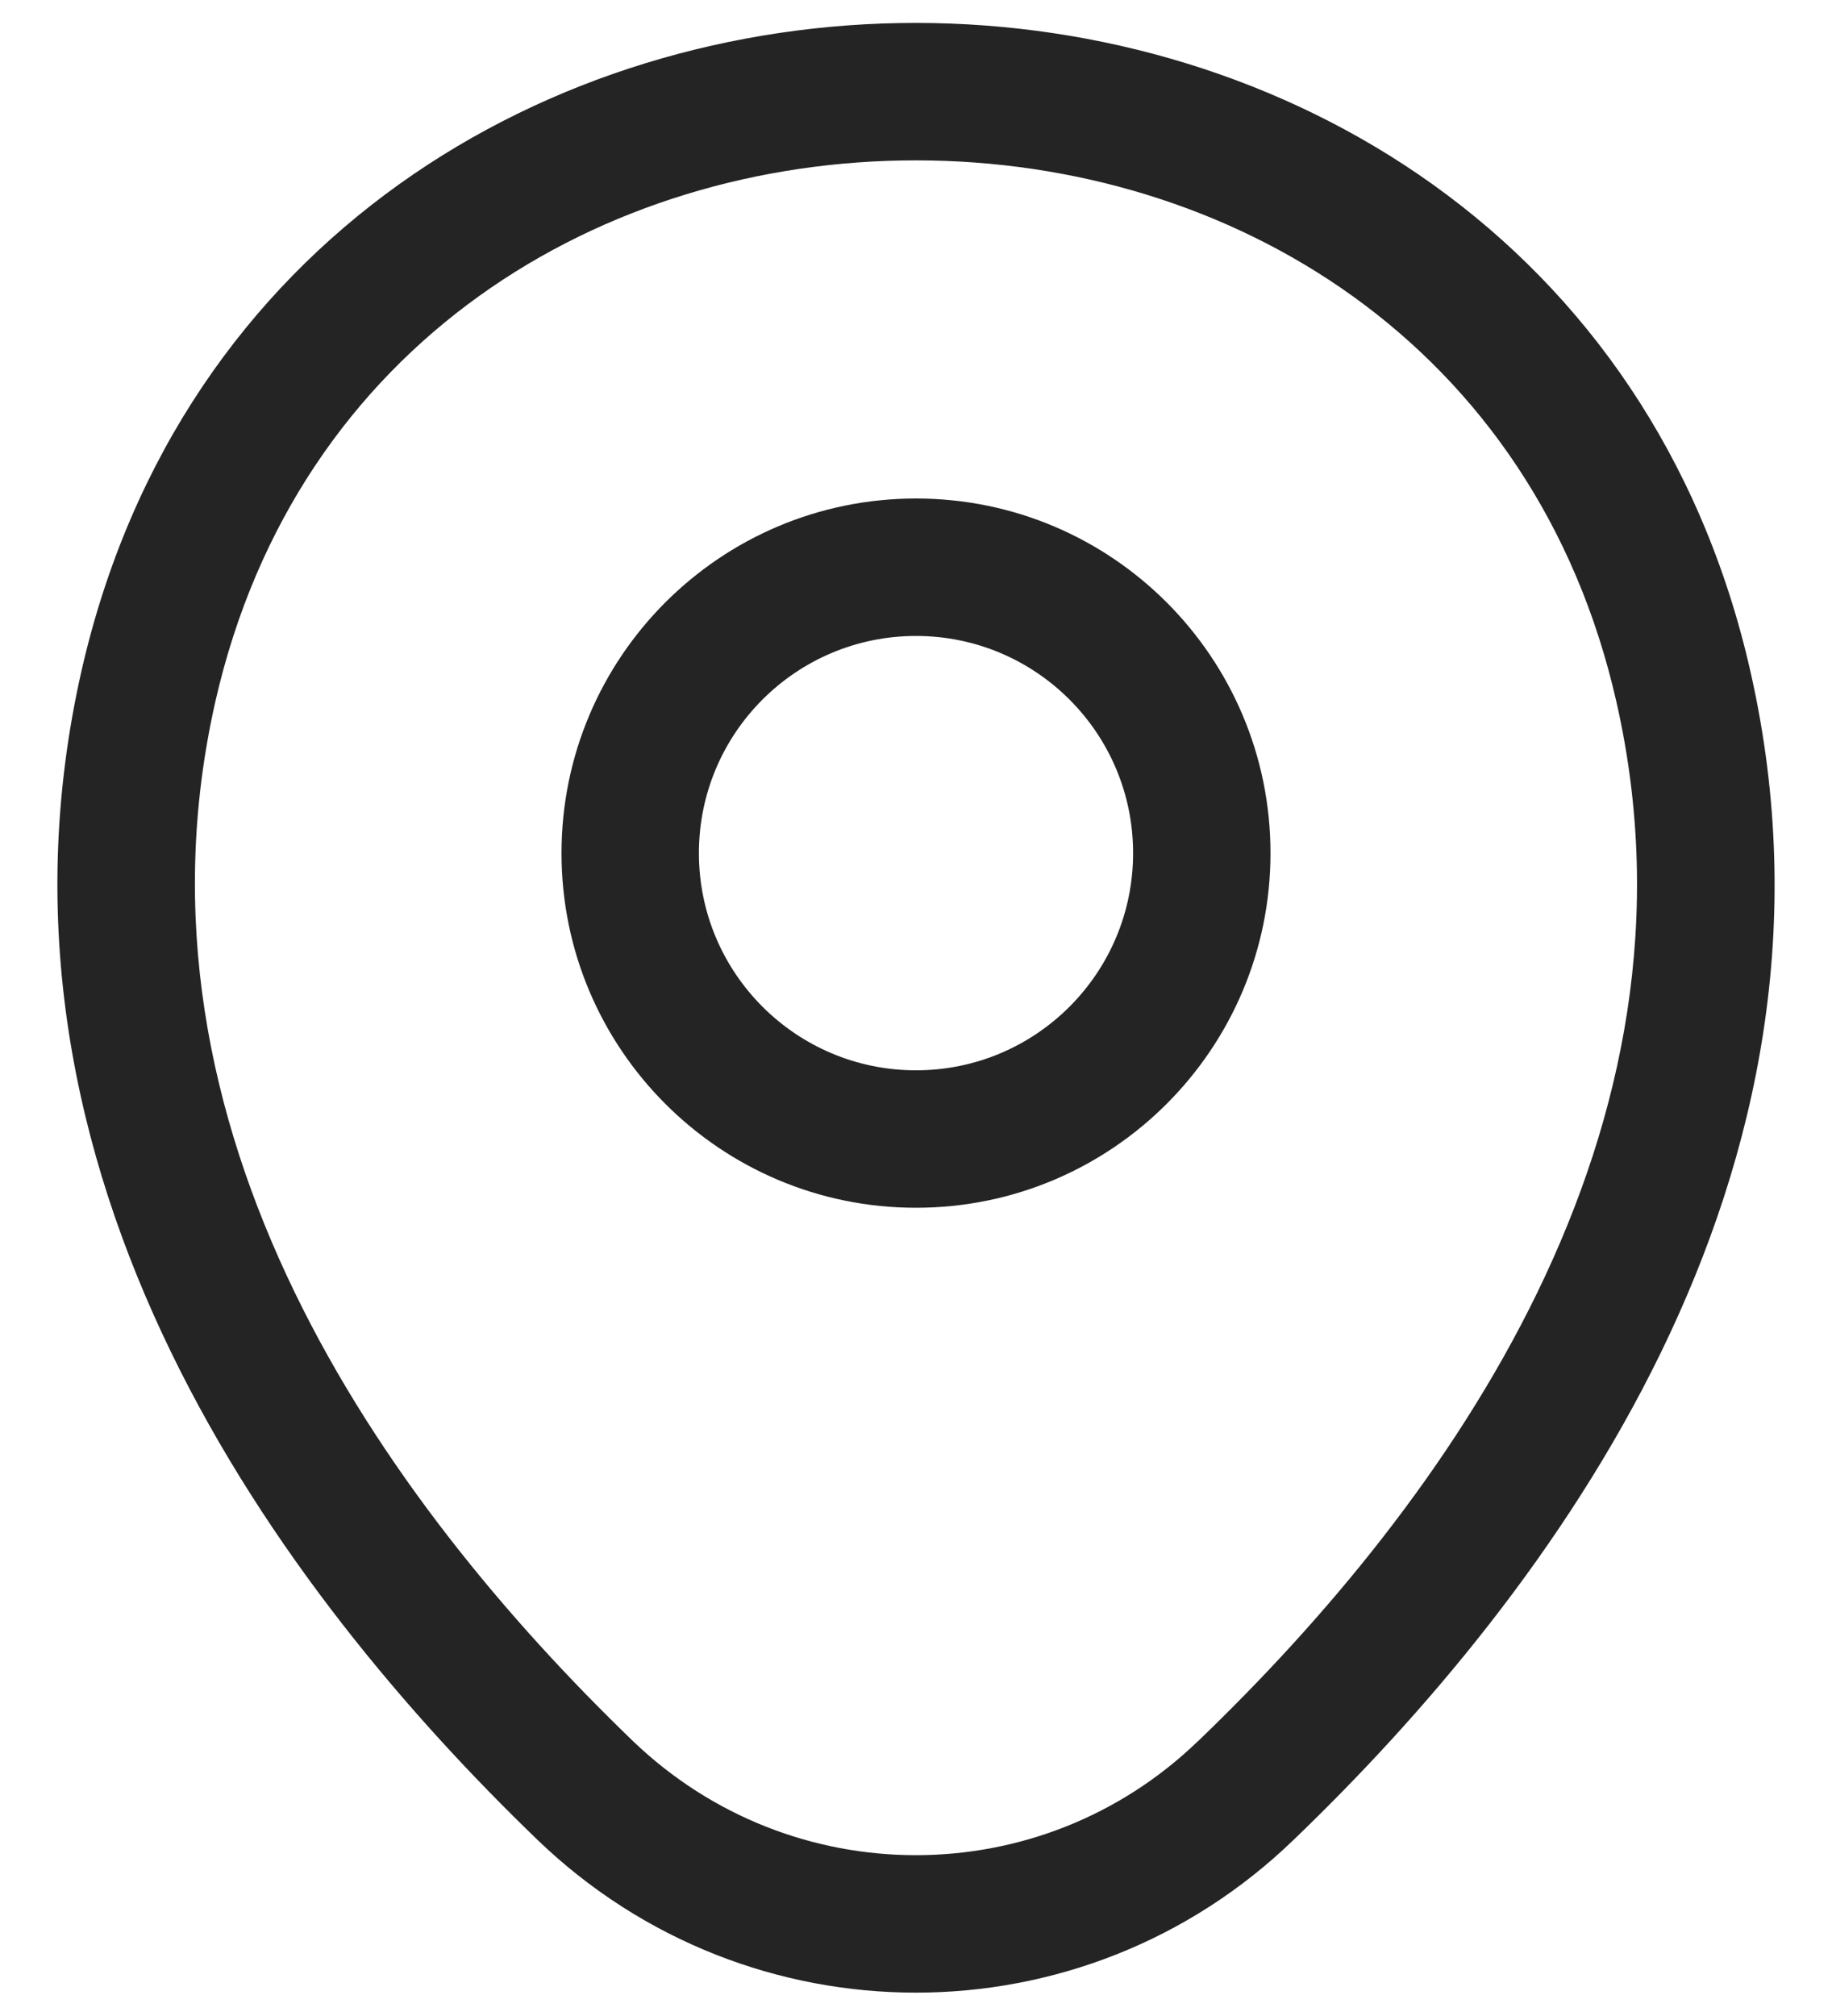
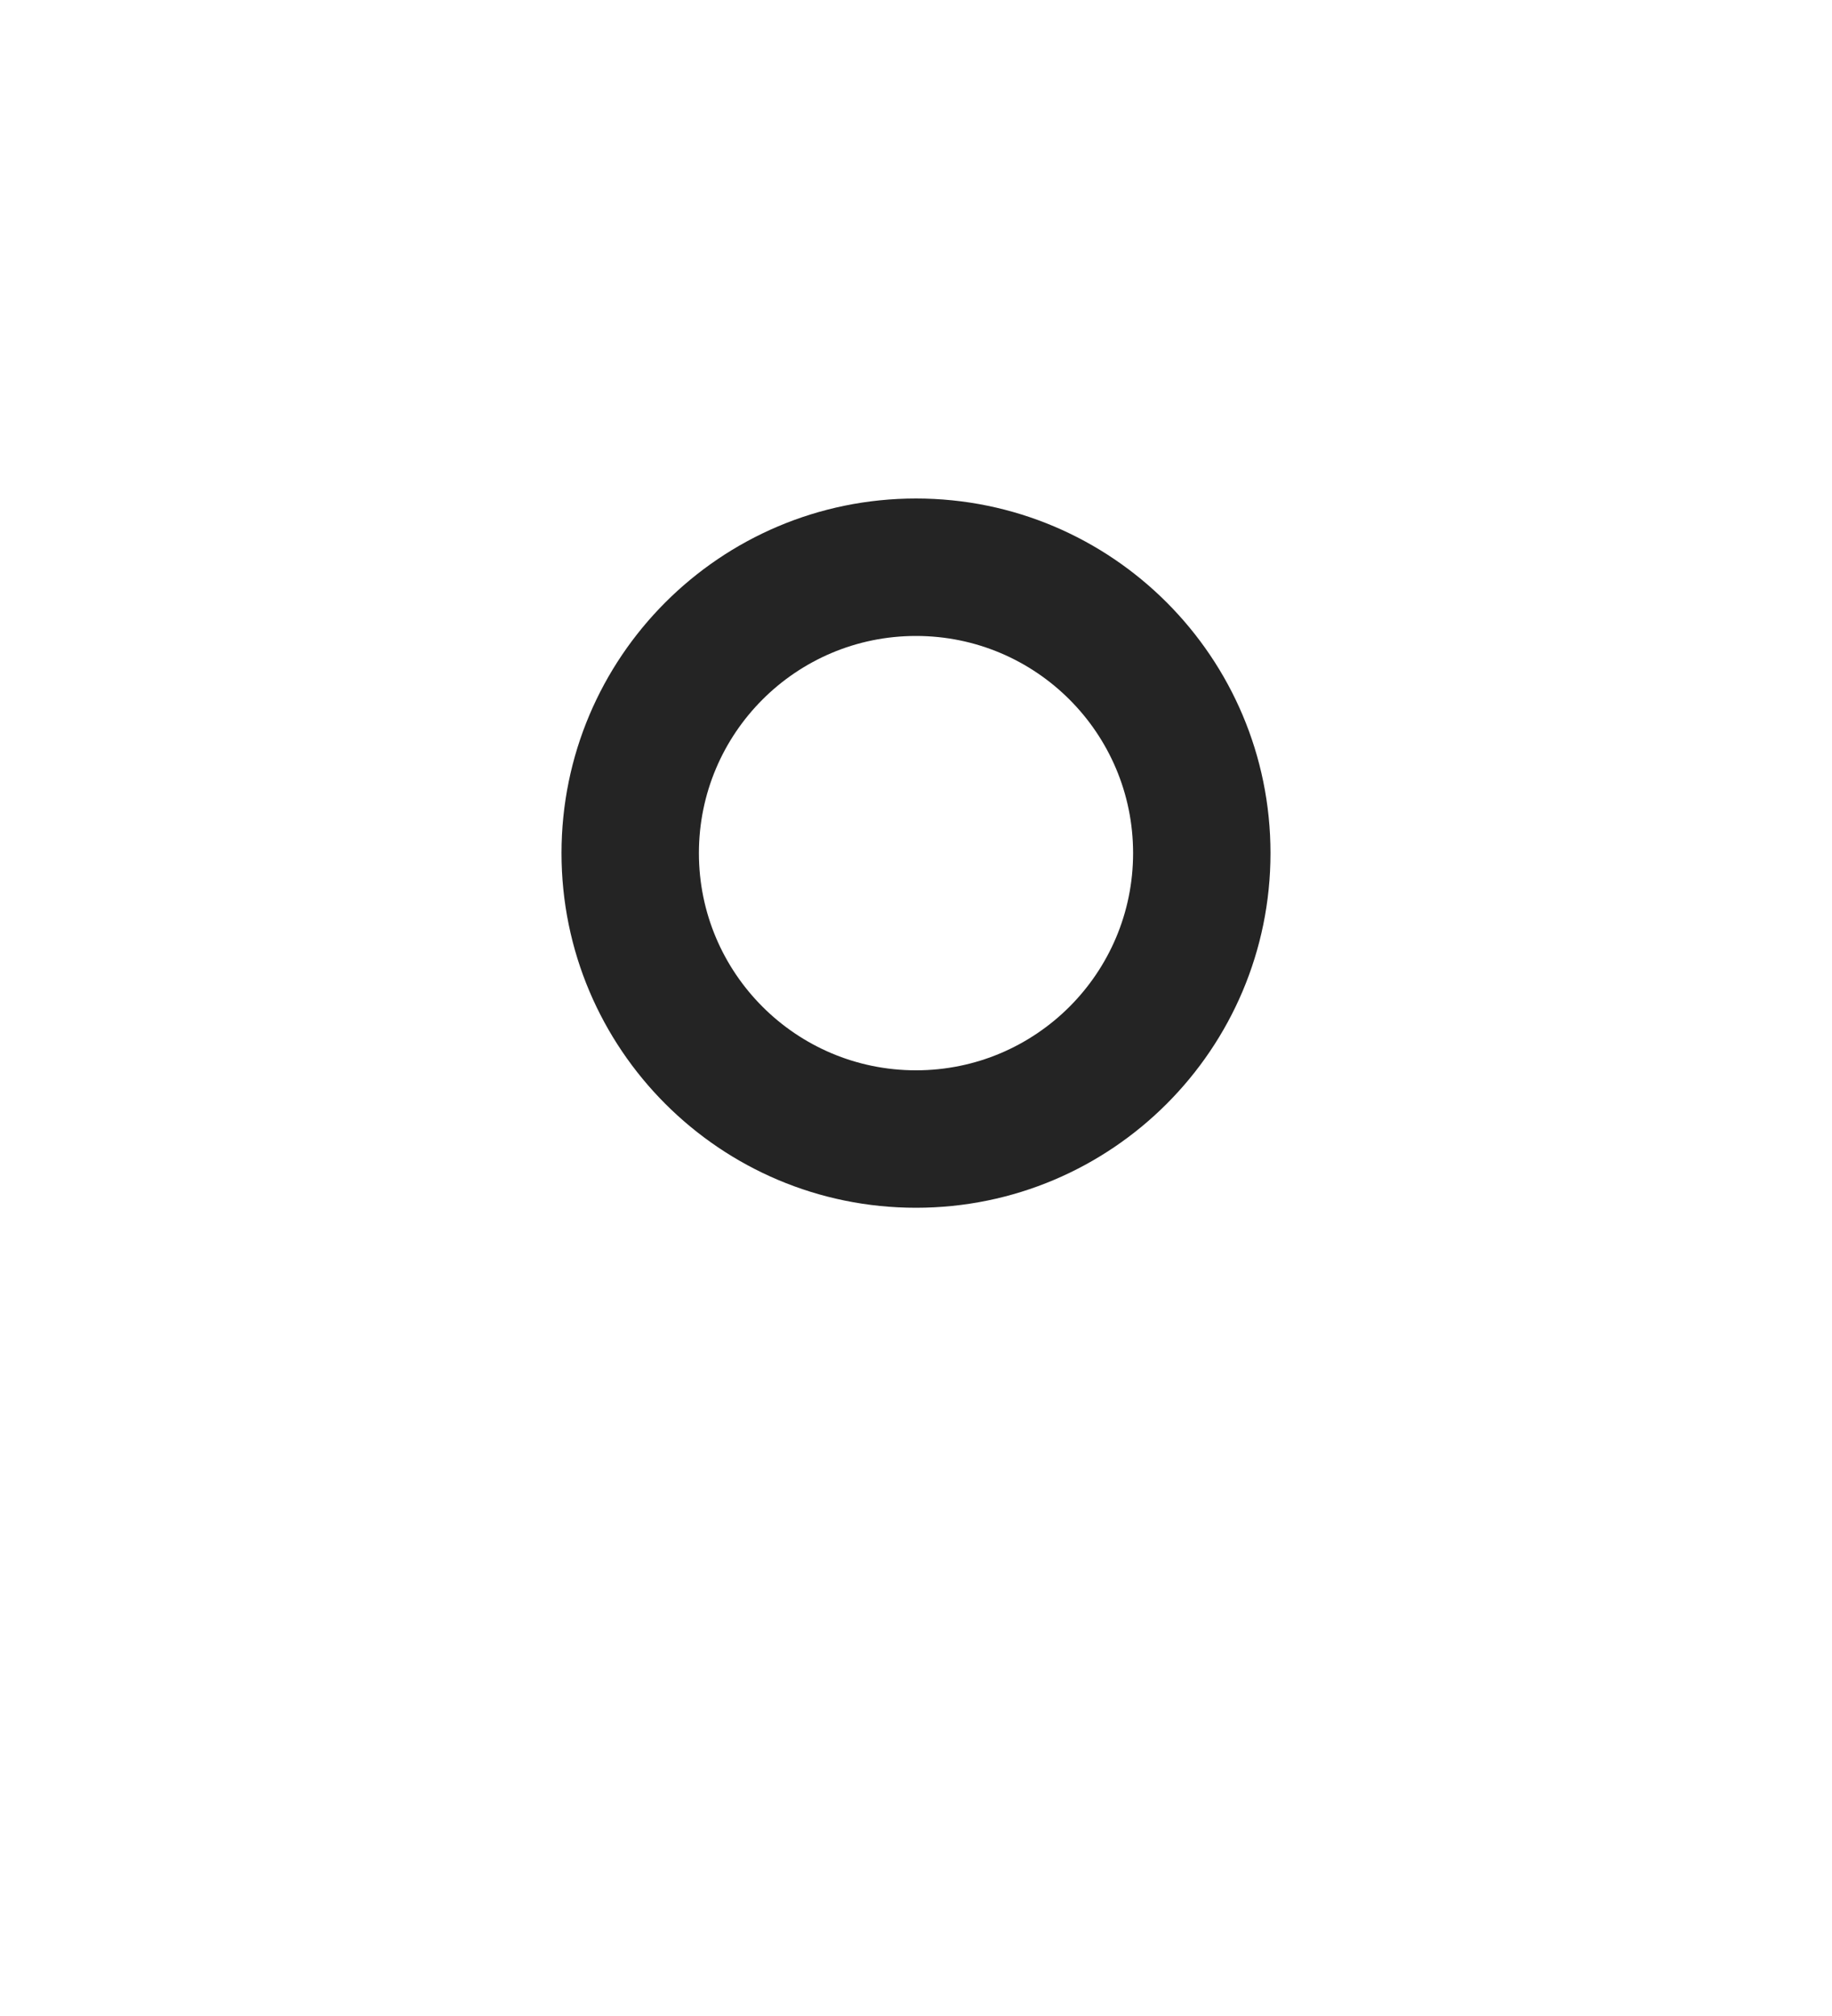
<svg xmlns="http://www.w3.org/2000/svg" width="20" height="22" viewBox="0 0 20 22" fill="none">
  <path fill-rule="evenodd" clip-rule="evenodd" d="M10 6.94C8.691 6.94 7.63 8.001 7.63 9.31C7.63 10.619 8.691 11.68 10 11.68C11.309 11.68 12.37 10.619 12.37 9.31C12.37 8.001 11.309 6.94 10 6.94ZM6.13 9.31C6.13 7.173 7.863 5.44 10 5.44C12.137 5.44 13.87 7.173 13.87 9.31C13.87 11.447 12.137 13.18 10 13.18C7.863 13.18 6.13 11.447 6.13 9.31Z" fill="#242424" />
-   <path fill-rule="evenodd" clip-rule="evenodd" d="M10.003 1.75C6.587 1.748 3.245 3.73 2.351 7.656C1.294 12.326 4.188 16.376 6.91 19C8.641 20.661 11.361 20.659 13.079 19L13.081 18.999C15.812 16.376 18.706 12.335 17.648 7.666C16.76 3.74 13.42 1.752 10.003 1.75ZM19.111 7.334C18.04 2.6 13.985 0.253 10.004 0.25C6.024 0.247 1.966 2.59 0.889 7.324C-0.354 12.813 3.072 17.384 5.87 20.08L5.871 20.081C8.18 22.299 11.819 22.301 14.12 20.08C16.928 17.383 20.354 12.824 19.111 7.334Z" fill="#242424" />
</svg>